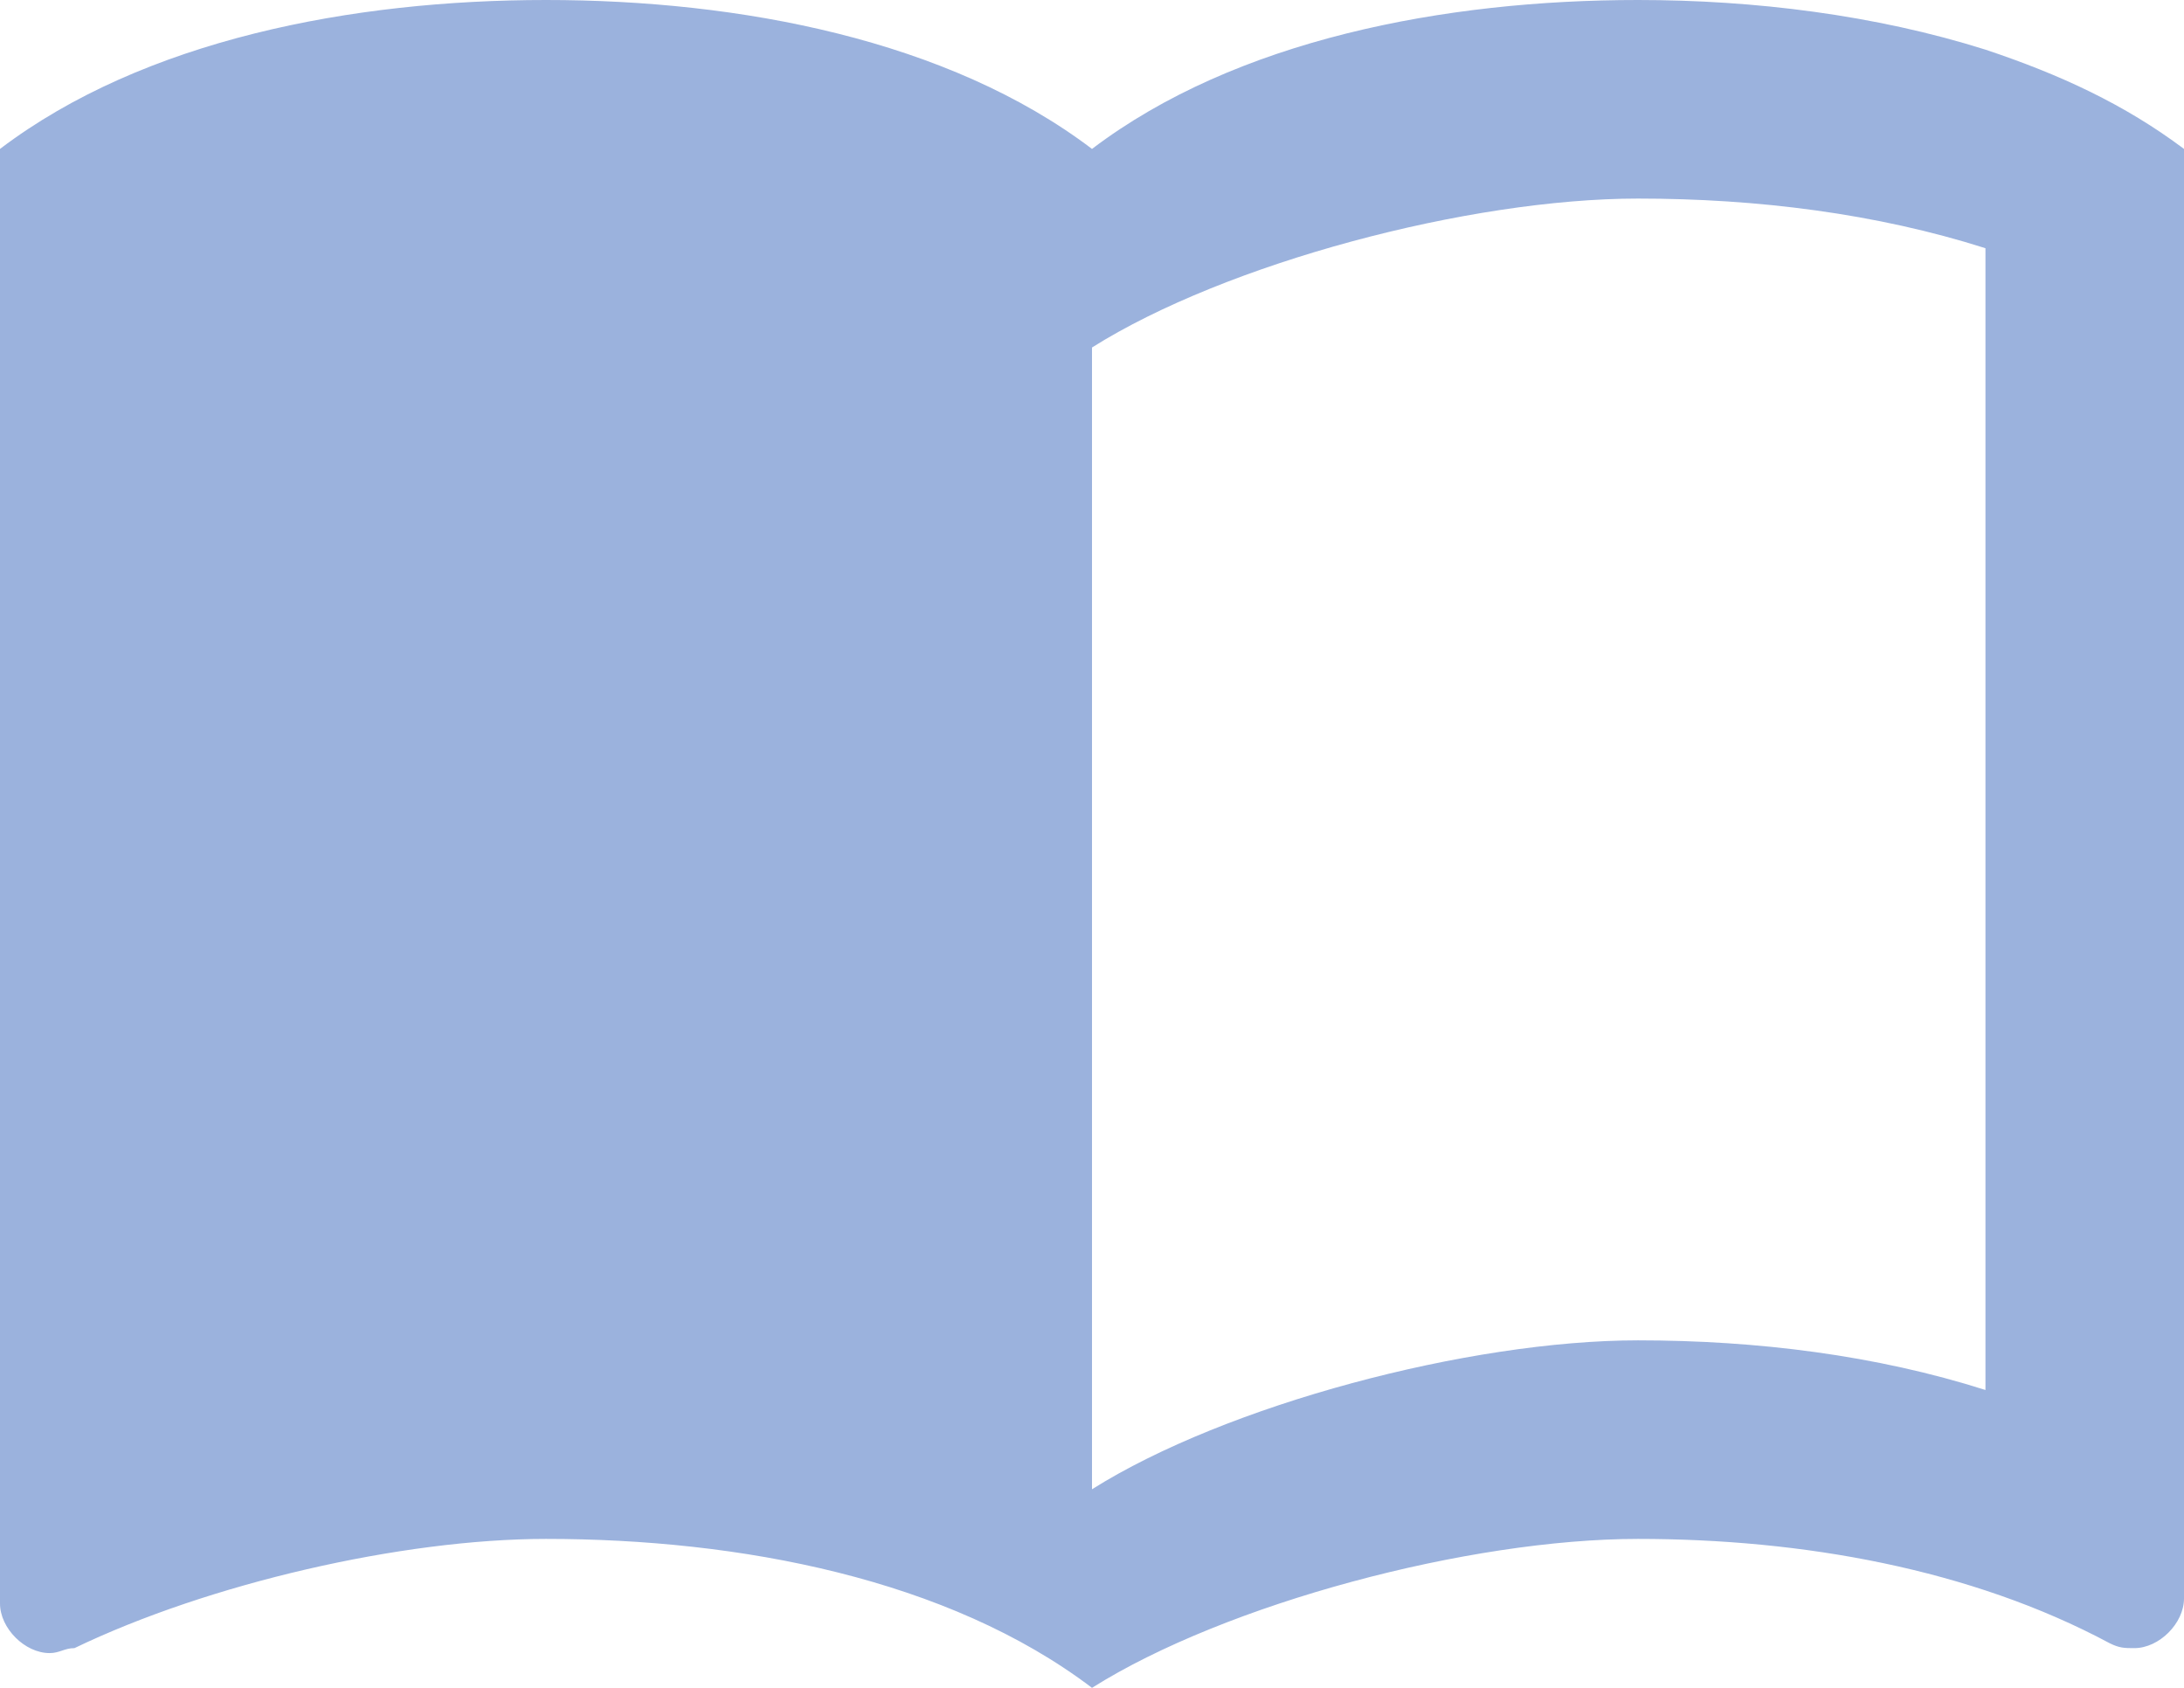
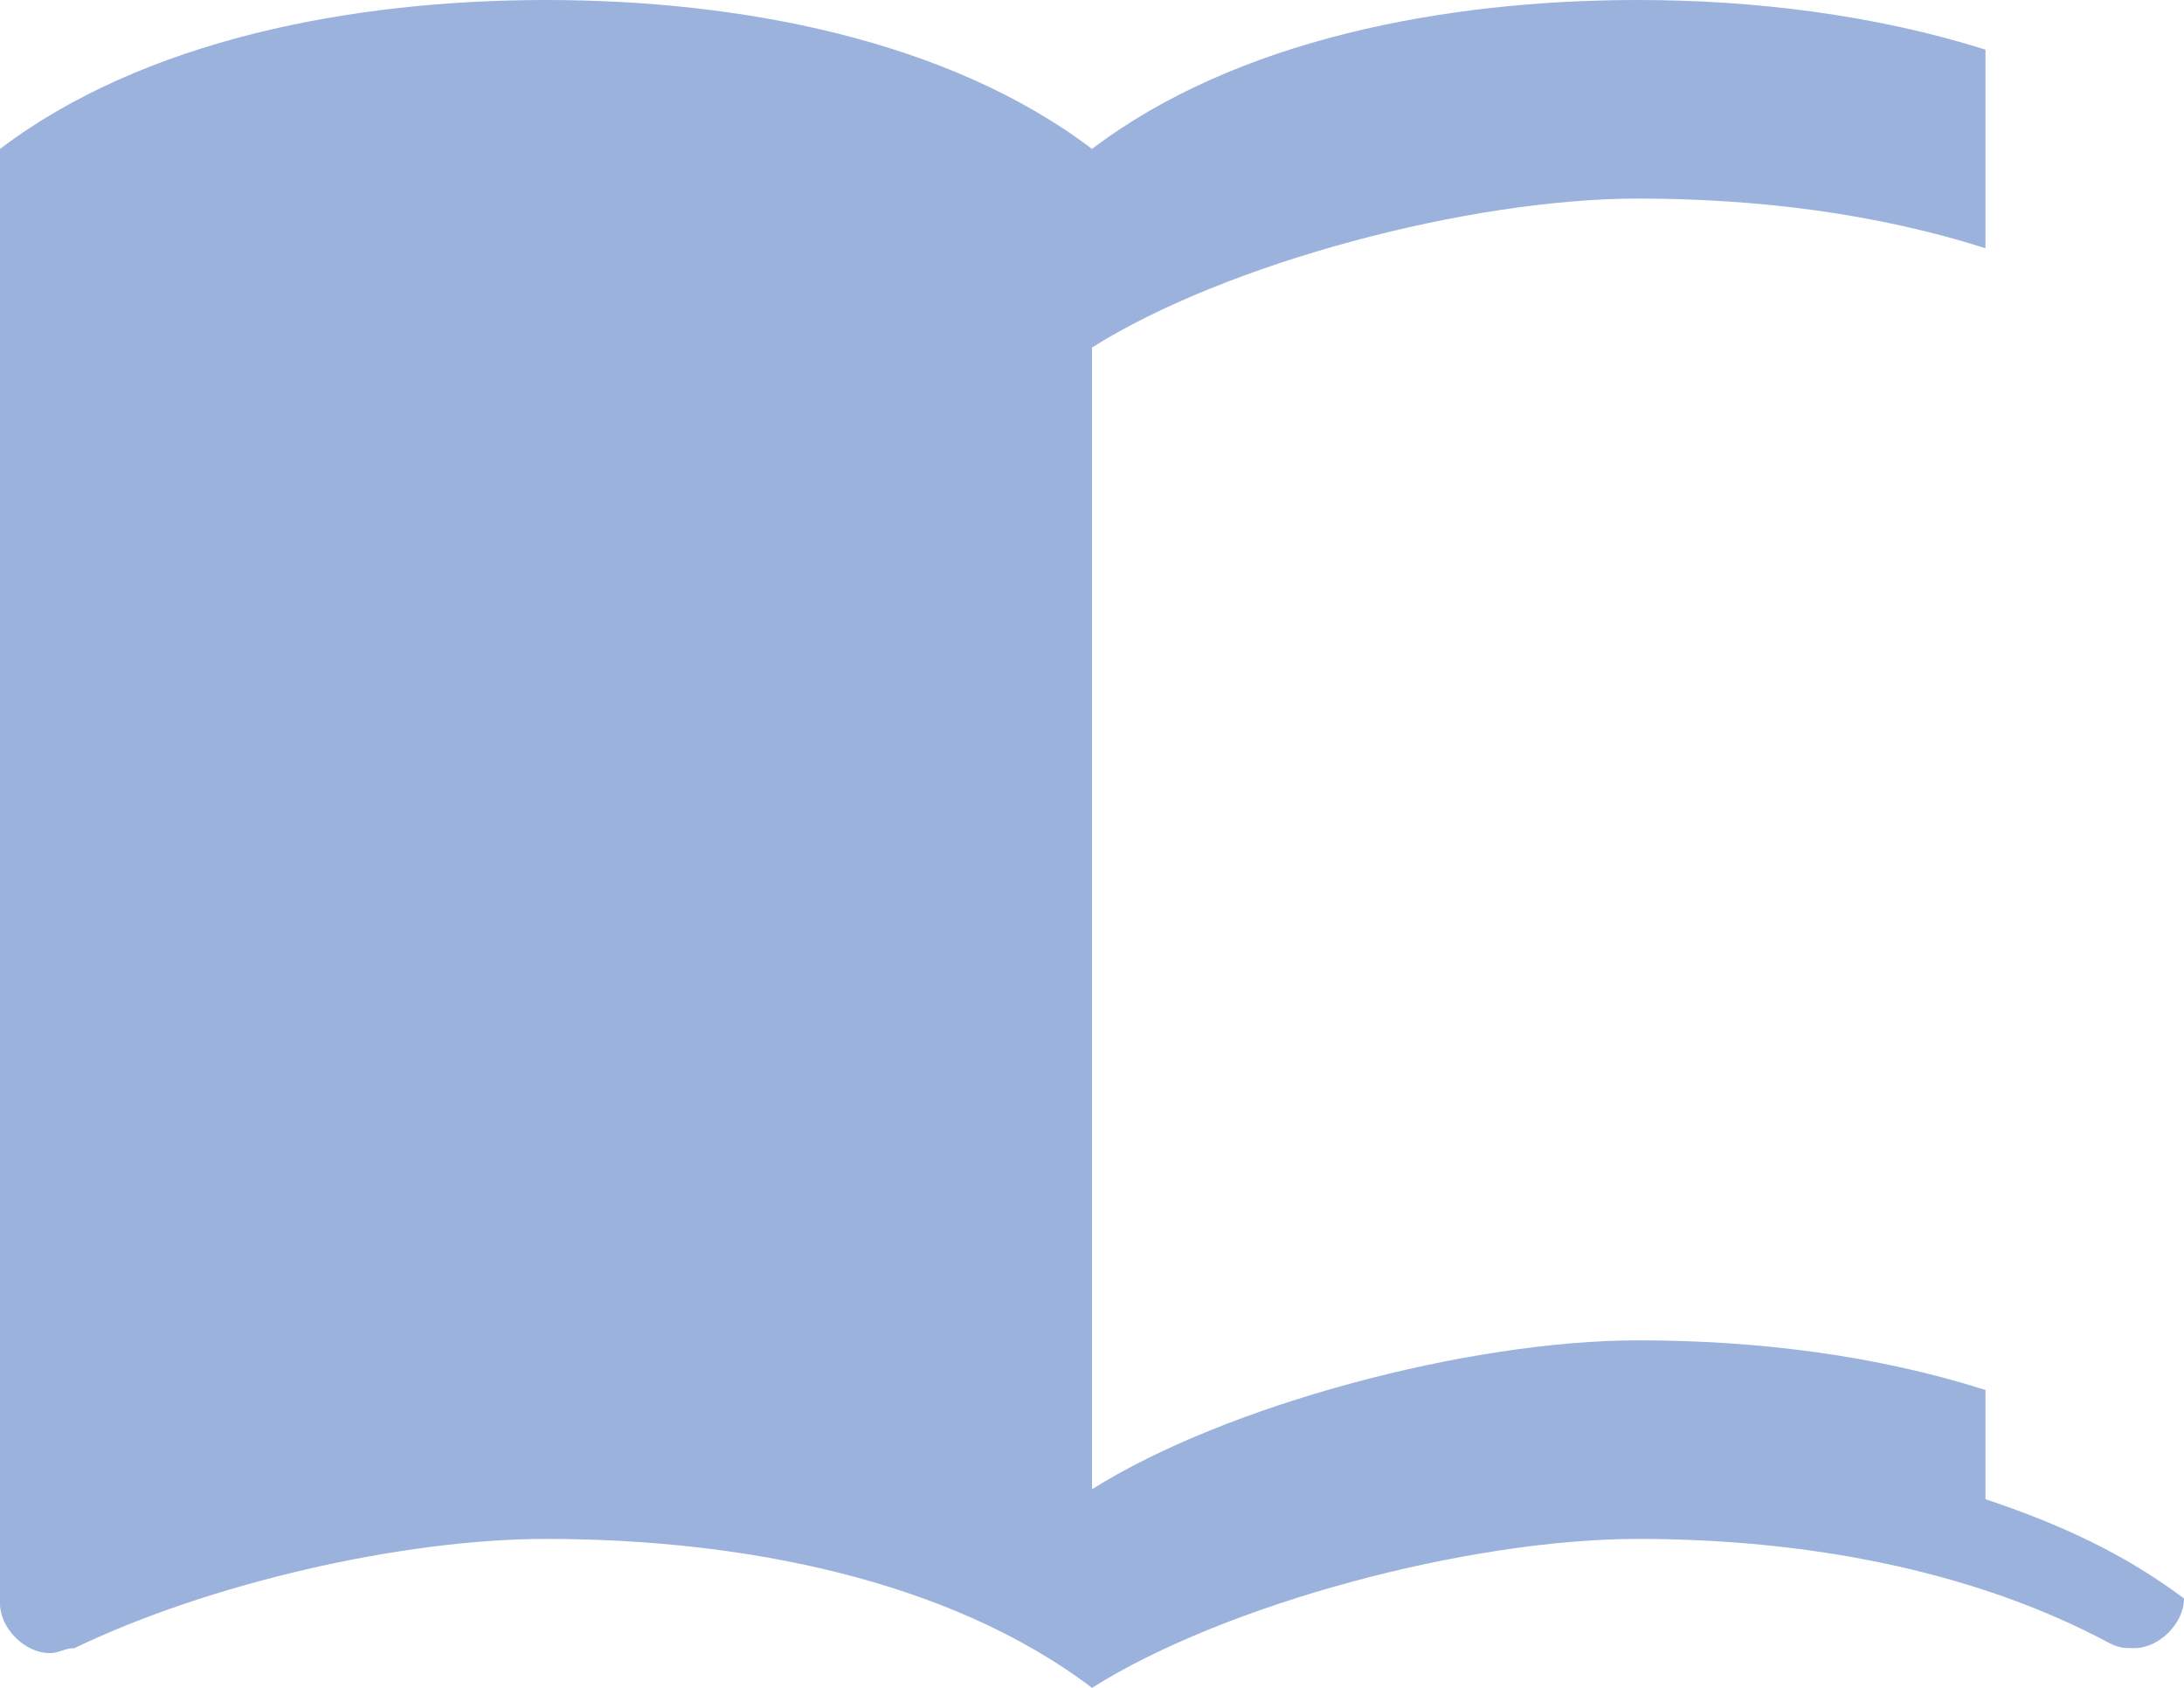
<svg xmlns="http://www.w3.org/2000/svg" width="22" height="17" viewBox="0 0 22 17">
-   <path d="M20 .5C18.89.15 17.67 0 16.5 0c-1.95 0-4.05.4-5.5 1.5C9.55.4 7.45 0 5.5 0 3.55 0 1.45.4 0 1.5v14.65c0 .25.25.5.5.5.1 0 .15-.05.25-.05 1.35-.65 3.3-1.1 4.75-1.1 1.95 0 4.05.4 5.5 1.5 1.35-.85 3.8-1.5 5.5-1.5 1.65 0 3.35.3 4.75 1.05.1.05.15.05.25.05.25 0 .5-.25.5-.5V1.5c-.6-.45-1.25-.75-2-1zM20 14c-1.1-.35-2.3-.5-3.5-.5-1.7 0-4.15.65-5.5 1.5V3.5c1.35-.85 3.8-1.5 5.5-1.5 1.2 0 2.4.15 3.5.5V14z" fill="#9BB2DD" fill-rule="nonzero" />
+   <path d="M20 .5C18.89.15 17.67 0 16.5 0c-1.95 0-4.05.4-5.5 1.5C9.55.4 7.45 0 5.5 0 3.55 0 1.45.4 0 1.5v14.65c0 .25.25.5.5.5.1 0 .15-.05.25-.05 1.35-.65 3.3-1.1 4.75-1.1 1.95 0 4.05.4 5.5 1.5 1.35-.85 3.8-1.5 5.5-1.5 1.65 0 3.35.3 4.75 1.05.1.05.15.05.25.05.25 0 .5-.25.5-.5c-.6-.45-1.25-.75-2-1zM20 14c-1.1-.35-2.3-.5-3.5-.5-1.7 0-4.15.65-5.5 1.5V3.5c1.35-.85 3.8-1.5 5.5-1.5 1.2 0 2.4.15 3.5.5V14z" fill="#9BB2DD" fill-rule="nonzero" />
</svg>